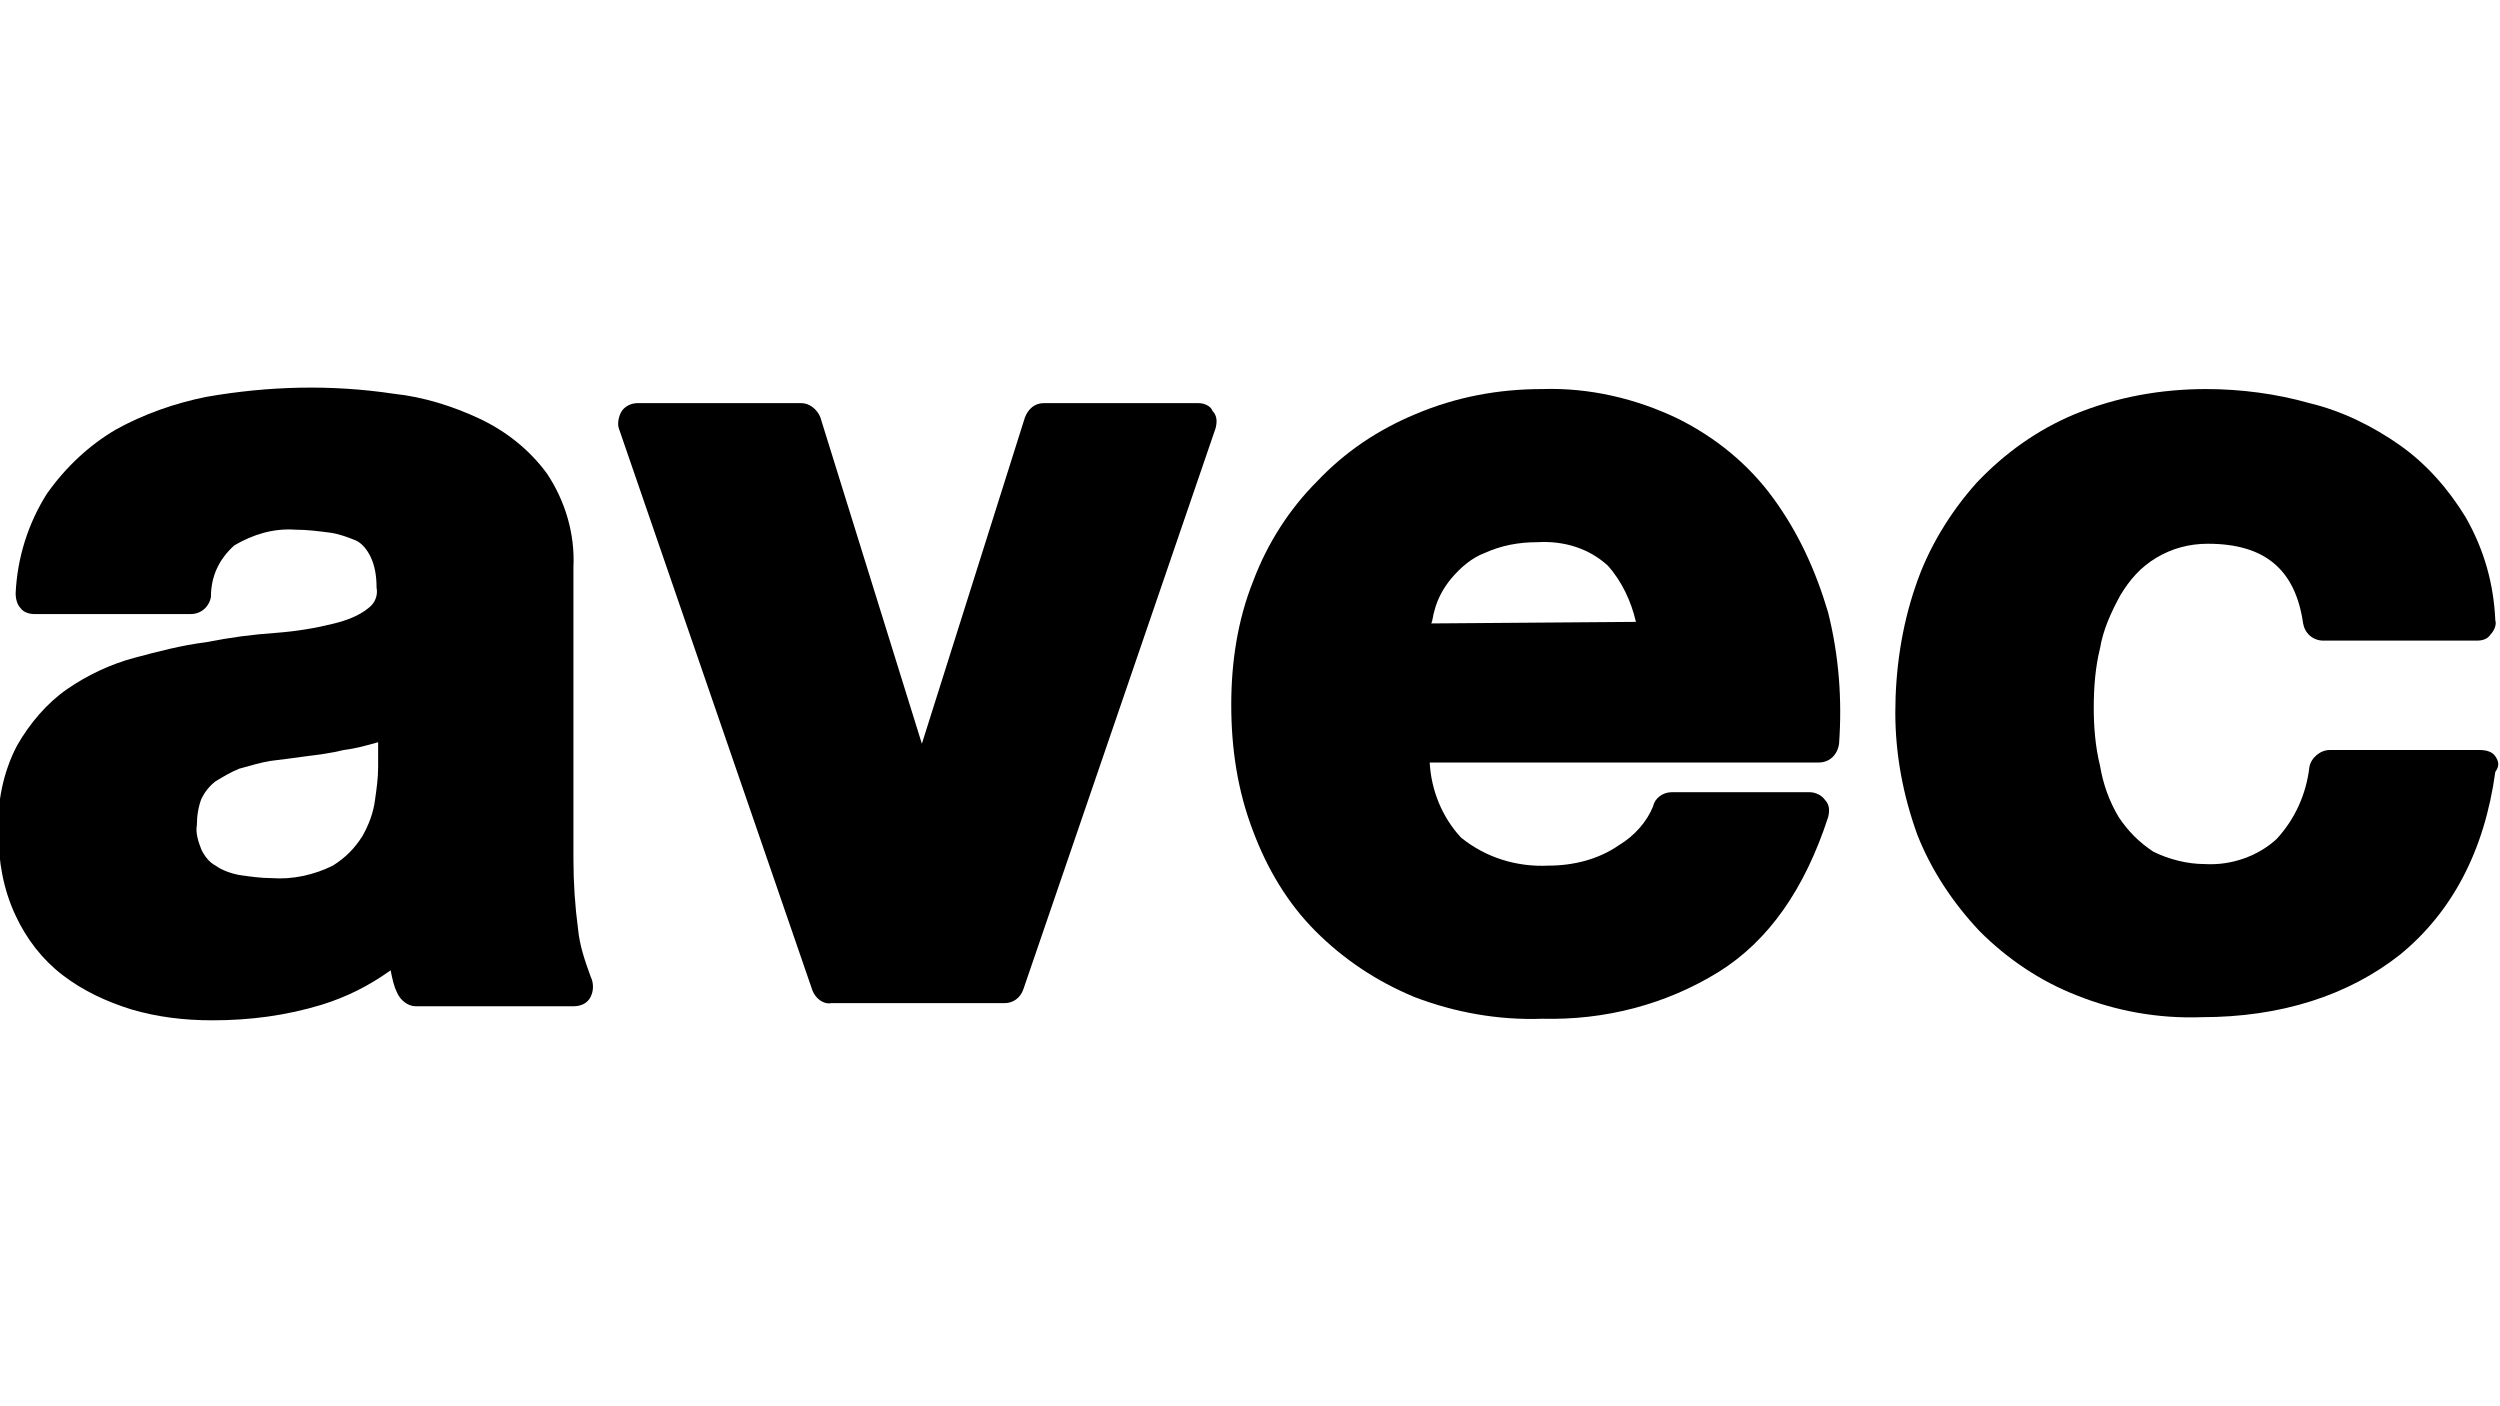
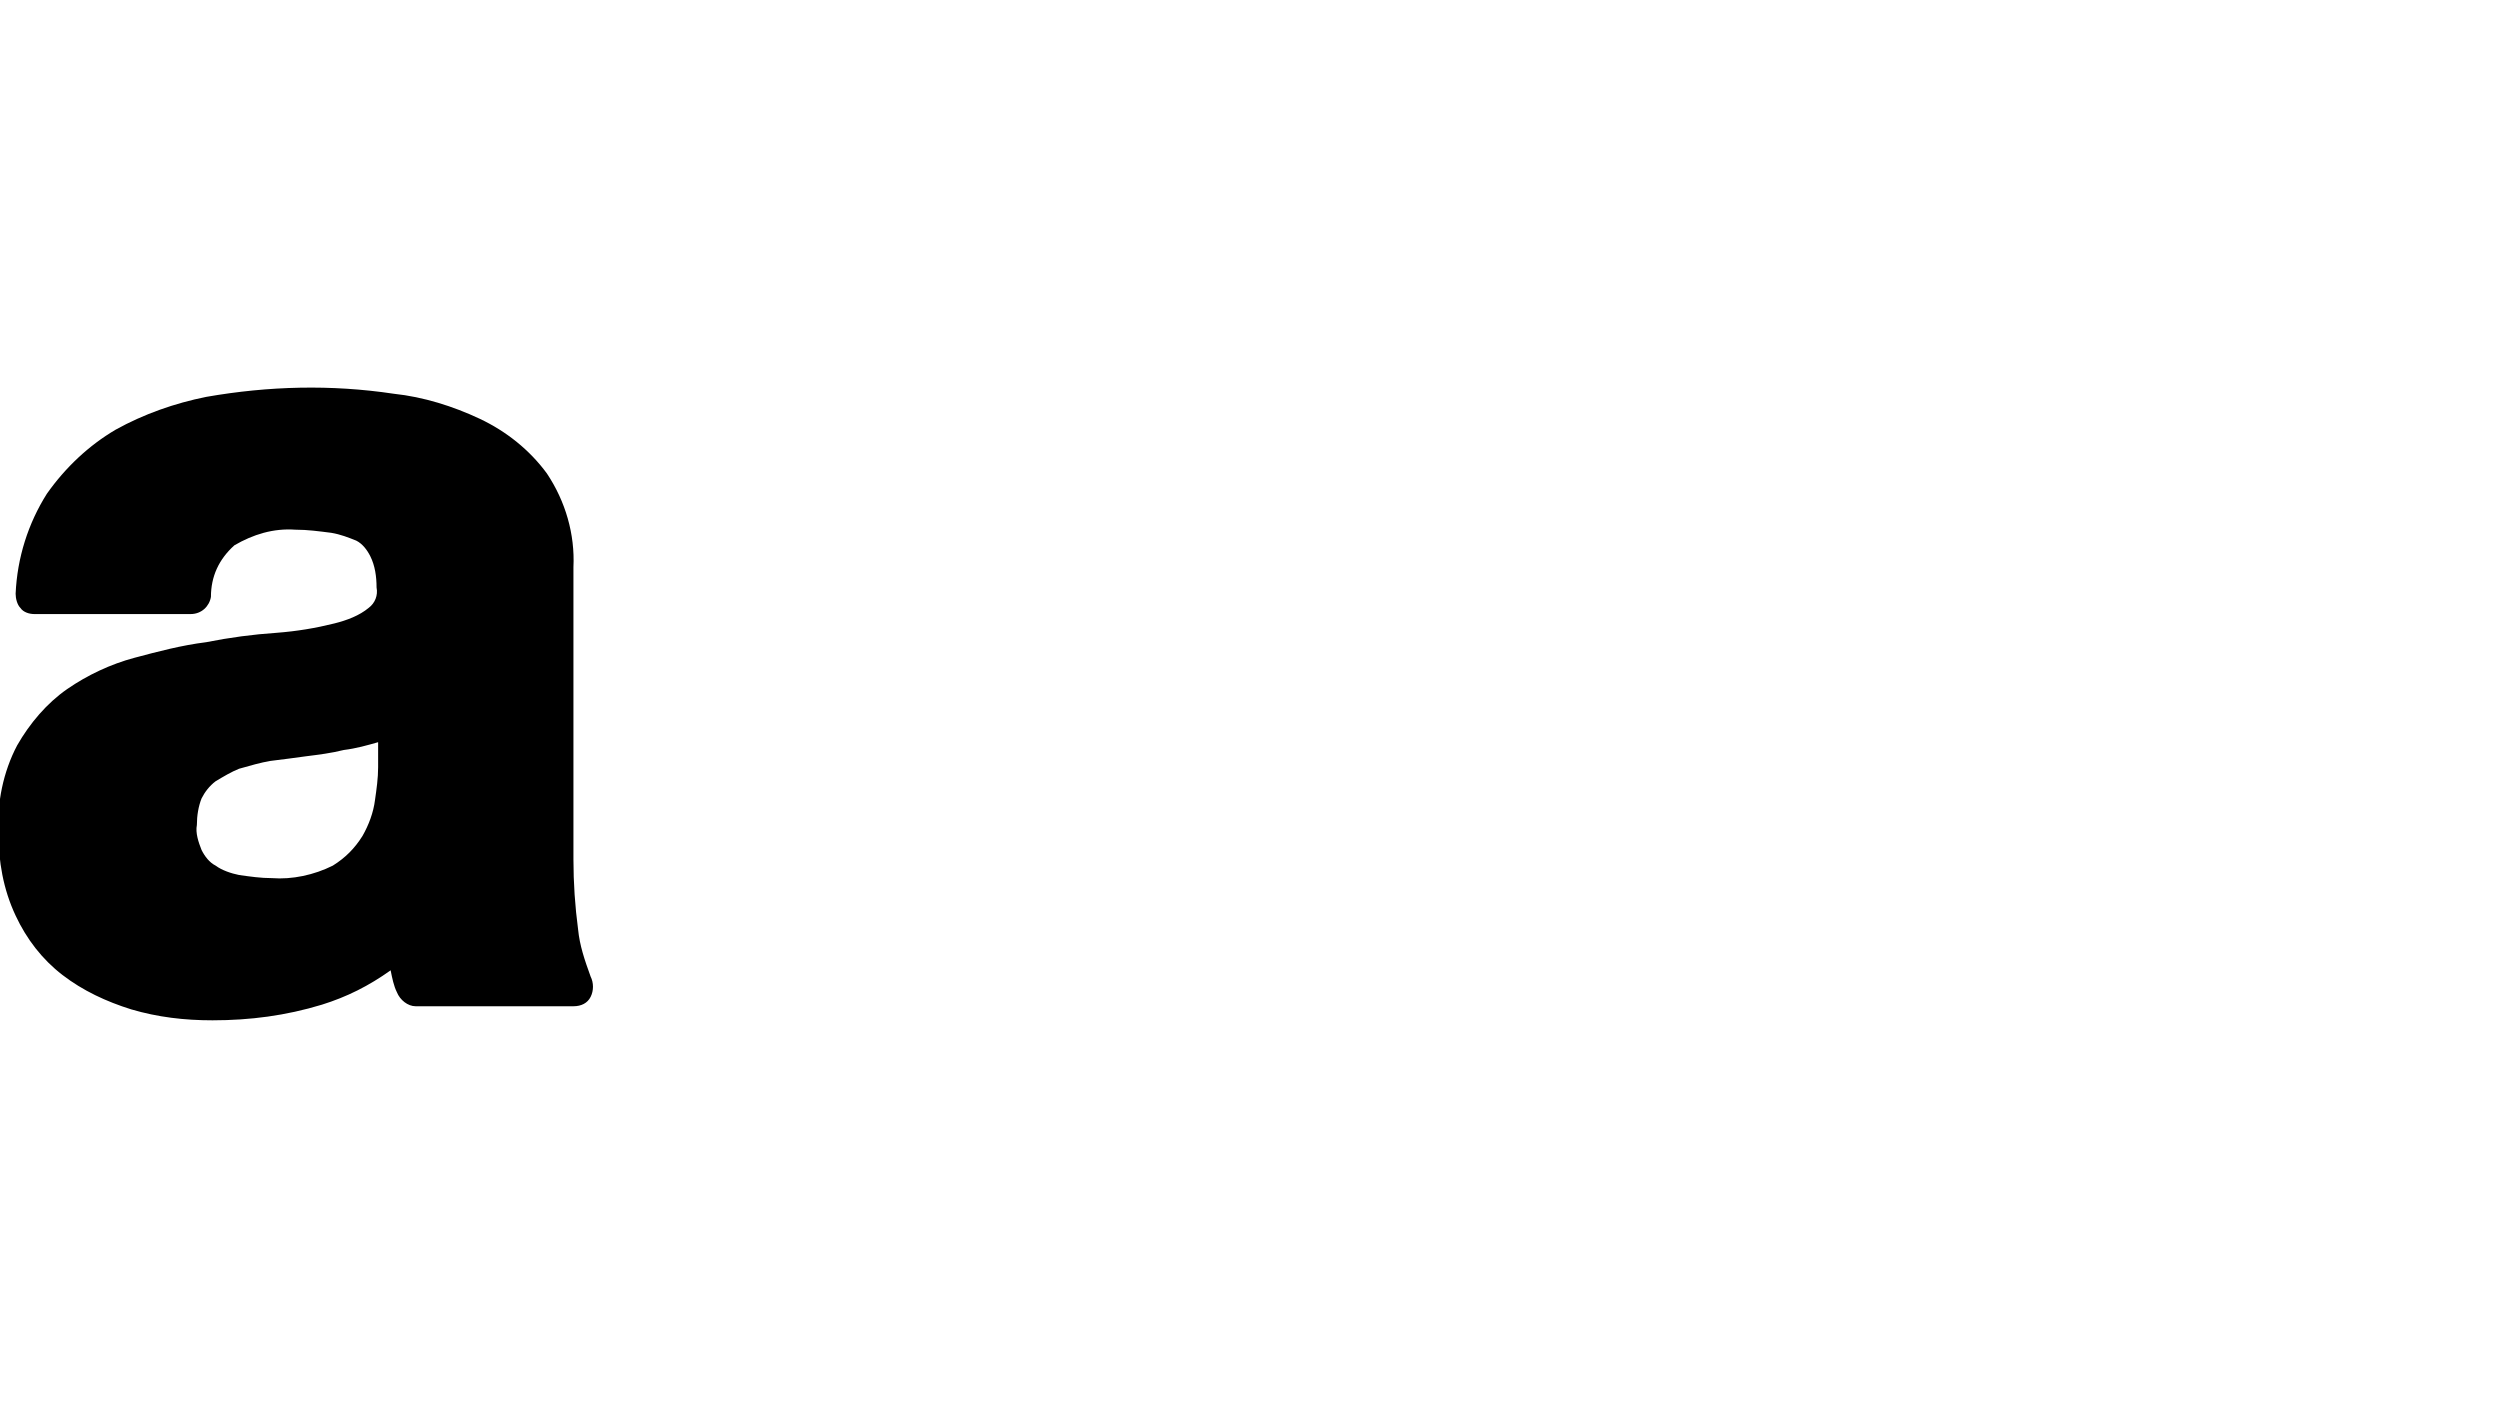
<svg xmlns="http://www.w3.org/2000/svg" version="1.1" id="Ebene_1" x="0px" y="0px" viewBox="0 0 160 90" style="enable-background:new 0 0 160 90;" xml:space="preserve">
  <title>Logo_avec_cmyk</title>
-   <path d="M159.7,48.4c-0.2-0.3-0.6-0.4-1-0.4h-9.6c-0.6,0-1.2,0.5-1.3,1.1c-0.2,1.7-0.9,3.3-2.1,4.6c-1.2,1.1-2.9,1.7-4.6,1.6  c-1.1,0-2.3-0.3-3.3-0.8c-0.9-0.6-1.6-1.3-2.2-2.2c-0.6-1-1-2.1-1.2-3.3c-0.3-1.2-0.4-2.5-0.4-3.7c0-1.3,0.1-2.6,0.4-3.8  c0.2-1.2,0.7-2.3,1.3-3.4c0.6-1,1.3-1.8,2.3-2.4c1-0.6,2.1-0.9,3.3-0.9c3.6,0,5.6,1.6,6.1,5.1c0.1,0.6,0.6,1.1,1.3,1.1h9.8  c0.4,0,0.7-0.1,0.9-0.4c0.2-0.2,0.4-0.6,0.3-0.9c-0.1-2.3-0.7-4.5-1.9-6.6c-1.1-1.8-2.5-3.4-4.2-4.6c-1.7-1.2-3.7-2.2-5.8-2.7  c-2.1-0.6-4.4-0.9-6.6-0.9c-2.9,0-5.7,0.5-8.4,1.6c-2.4,1-4.5,2.5-6.3,4.4c-1.7,1.9-3.1,4.2-3.9,6.6c-0.9,2.6-1.3,5.4-1.3,8.1  c0,2.7,0.5,5.3,1.4,7.8c0.9,2.3,2.3,4.4,4,6.2c1.8,1.8,3.9,3.2,6.2,4.1c2.5,1,5.2,1.5,8,1.4c5.1,0,9.4-1.4,12.7-4  c3.3-2.7,5.4-6.6,6.1-11.7C160,49,159.9,48.7,159.7,48.4L159.7,48.4z" />
  <path d="M37,59.5c-0.2-1.5-0.3-3-0.3-4.5V36.3c0.1-2.1-0.5-4.2-1.7-6c-1.1-1.5-2.6-2.7-4.3-3.5c-1.7-0.8-3.6-1.4-5.5-1.6  c-4-0.6-8-0.5-12,0.2c-2,0.4-4,1.1-5.8,2.1c-1.7,1-3.2,2.4-4.4,4.1c-1.2,1.9-1.9,4.1-2,6.4c0,0.3,0.1,0.7,0.3,0.9  c0.2,0.3,0.6,0.4,0.9,0.4h10c0.7,0,1.2-0.5,1.3-1.1c0-1.3,0.5-2.4,1.5-3.3c1.2-0.7,2.5-1.1,3.9-1c0.8,0,1.5,0.1,2.3,0.2  c0.6,0.1,1.1,0.3,1.6,0.5c0.4,0.2,0.7,0.6,0.9,1c0.3,0.6,0.4,1.3,0.4,2c0.1,0.5-0.1,1-0.5,1.3c-0.6,0.5-1.4,0.8-2.2,1  c-1.2,0.3-2.4,0.5-3.7,0.6c-1.5,0.1-3,0.3-4.5,0.6c-1.6,0.2-3.1,0.6-4.6,1c-1.5,0.4-3,1.1-4.3,2c-1.3,0.9-2.4,2.2-3.2,3.6  c-0.9,1.7-1.3,3.7-1.2,5.6c0,1.8,0.3,3.6,1.1,5.3c0.7,1.5,1.7,2.8,3,3.8c1.3,1,2.8,1.7,4.4,2.2c1.7,0.5,3.4,0.7,5.2,0.7  c2.4,0,4.7-0.3,7-1c1.6-0.5,3-1.2,4.4-2.2c0.1,0.5,0.2,1,0.4,1.4c0.2,0.5,0.7,0.9,1.2,0.9h10.1c0.5,0,0.9-0.2,1.1-0.6  c0.2-0.4,0.2-0.9,0-1.3C37.4,61.4,37.1,60.5,37,59.5L37,59.5z M24.2,47.5v1.6c0,0.7-0.1,1.4-0.2,2.1c-0.1,0.8-0.4,1.6-0.8,2.3  c-0.5,0.8-1.1,1.4-1.9,1.9c-1.2,0.6-2.6,0.9-3.9,0.8c-0.7,0-1.4-0.1-2.1-0.2c-0.5-0.1-1.1-0.3-1.5-0.6c-0.4-0.2-0.7-0.6-0.9-1  c-0.2-0.5-0.4-1.1-0.3-1.6c0-0.6,0.1-1.2,0.3-1.7c0.2-0.4,0.5-0.8,0.9-1.1c0.5-0.3,1-0.6,1.5-0.8c0.7-0.2,1.4-0.4,2-0.5  c0.8-0.1,1.6-0.2,2.3-0.3c0.8-0.1,1.6-0.2,2.4-0.4C22.8,47.9,23.5,47.7,24.2,47.5L24.2,47.5z" />
-   <path d="M113.5,31.9c-1.6-2.2-3.7-3.9-6.1-5.1c-2.7-1.3-5.7-2-8.7-1.9c-2.8,0-5.5,0.5-8.1,1.6c-2.4,1-4.5,2.4-6.3,4.3  c-1.8,1.8-3.2,4-4.1,6.4c-1,2.5-1.4,5.2-1.4,7.9c0,2.8,0.4,5.5,1.4,8.1c0.9,2.4,2.2,4.6,4,6.4c1.8,1.8,3.9,3.2,6.3,4.2  c2.6,1,5.4,1.5,8.2,1.4c4,0.1,7.9-0.9,11.3-3c3.2-2,5.5-5.3,7-9.9c0.1-0.4,0.1-0.8-0.2-1.1c-0.2-0.3-0.6-0.5-1-0.5h-8.8  c-0.6,0-1.1,0.4-1.2,0.9c-0.4,1-1.2,1.9-2.2,2.5c-1.3,0.9-2.9,1.3-4.5,1.3c-2,0.1-4-0.5-5.6-1.8h0c-1.2-1.3-1.9-3-2-4.8h24.9  c0.7,0,1.2-0.5,1.3-1.2c0.2-2.8,0-5.6-0.7-8.4C116.2,36.5,115.1,34.1,113.5,31.9z M91.6,39.9c0.1-0.2,0.1-0.5,0.2-0.8  c0.2-0.8,0.6-1.5,1.1-2.1c0.6-0.7,1.3-1.3,2.1-1.6c1.1-0.5,2.2-0.7,3.4-0.7c1.7-0.1,3.3,0.4,4.5,1.5c0.9,1,1.5,2.3,1.8,3.6  L91.6,39.9z" />
-   <path d="M76.7,25.8h-9.9c-0.6,0-1,0.4-1.2,0.9L59,47.6l-6.5-20.9c-0.2-0.5-0.7-0.9-1.2-0.9H40.8c-0.4,0-0.8,0.2-1,0.5  c-0.2,0.3-0.3,0.8-0.2,1.1L52,63.4c0.2,0.5,0.7,0.9,1.2,0.8h11.1c0.5,0,1-0.3,1.2-0.9l12.3-35.9c0.1-0.4,0.1-0.8-0.2-1.1  C77.5,26,77.1,25.8,76.7,25.8z" />
</svg>